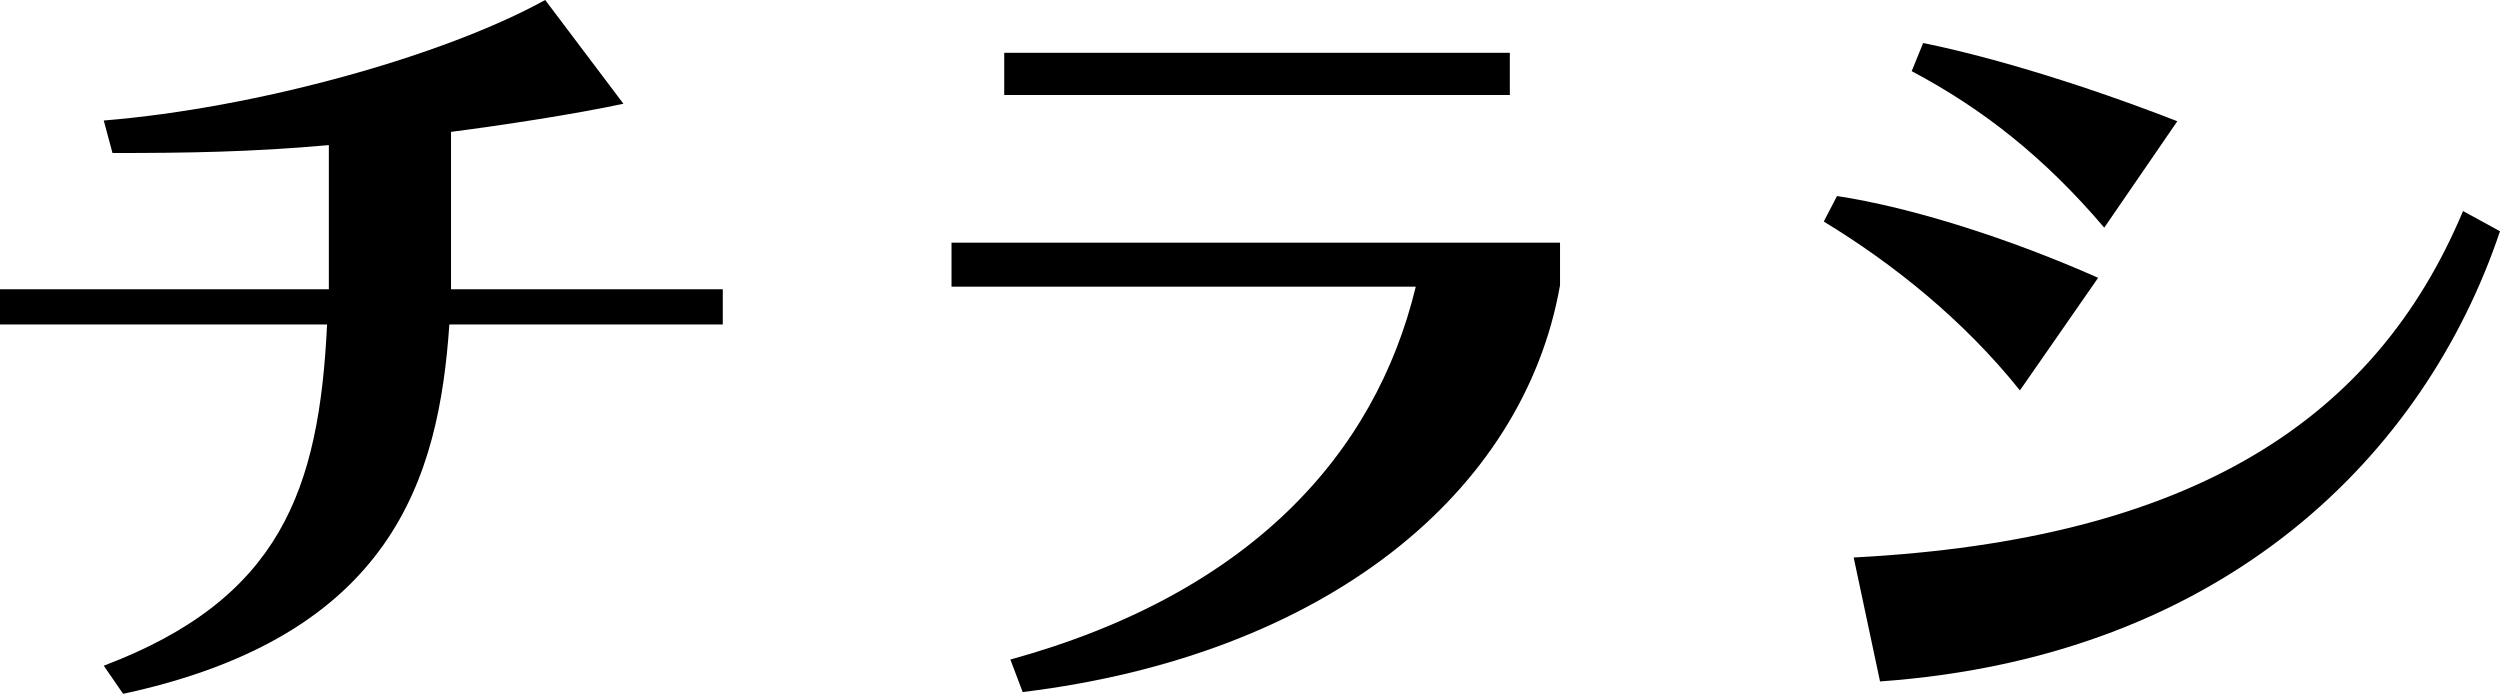
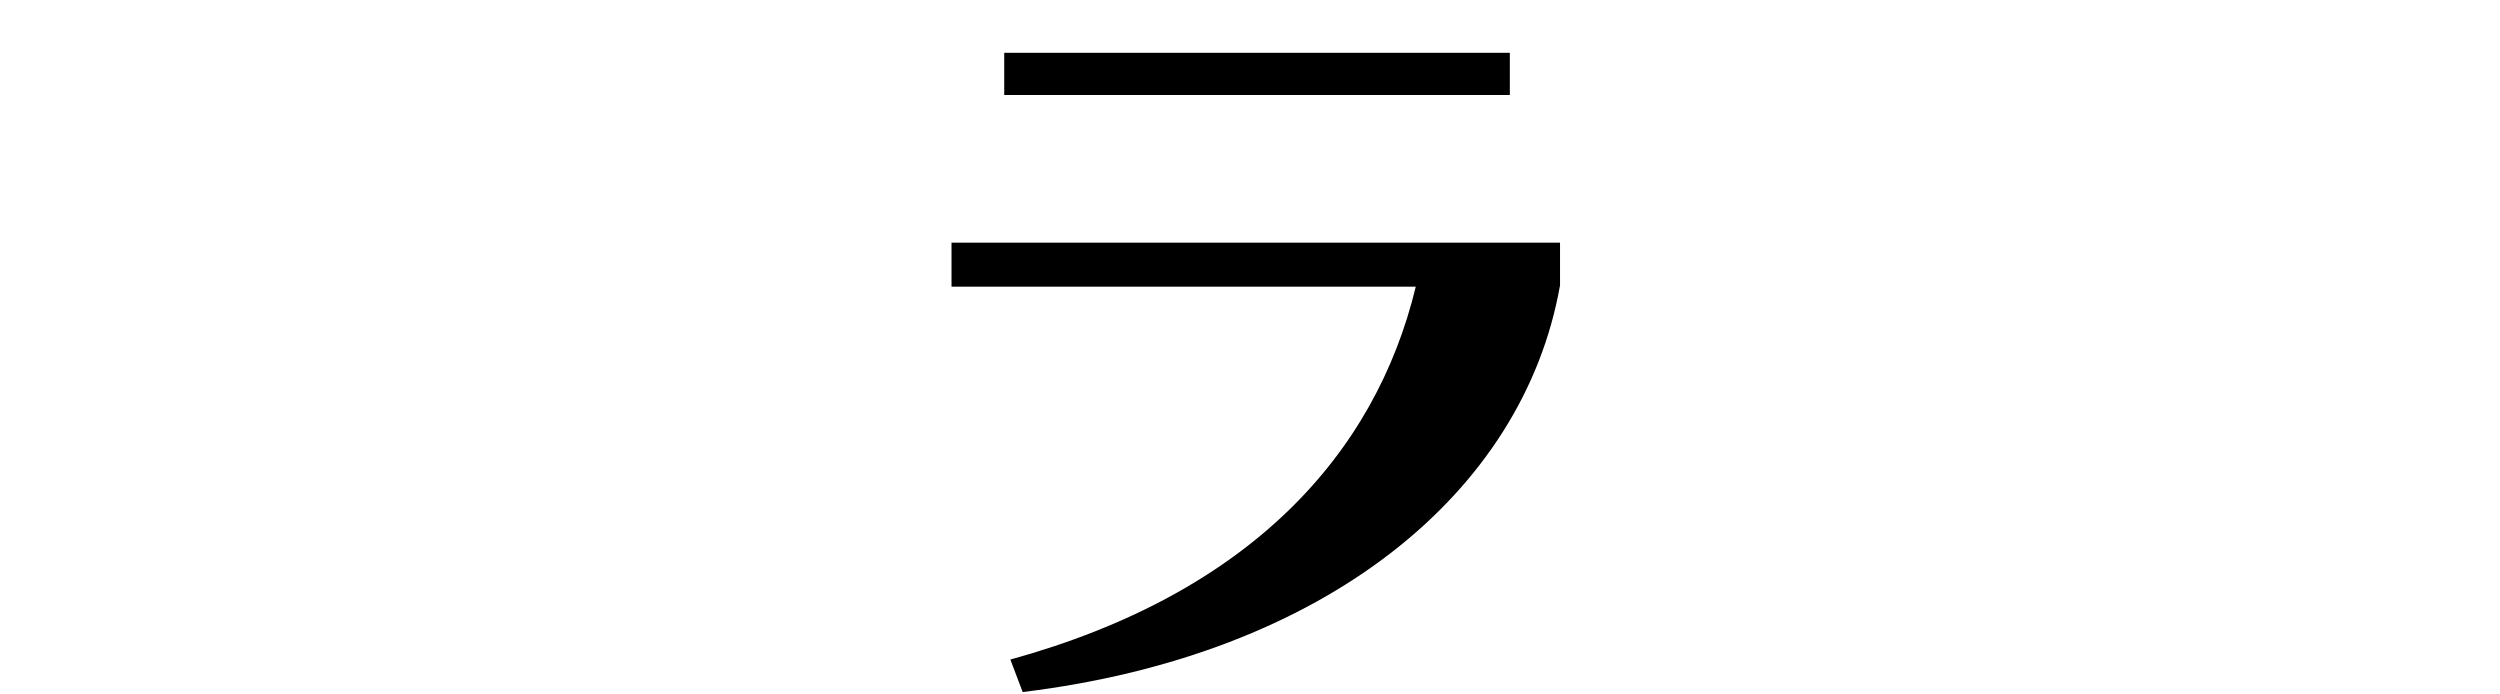
<svg xmlns="http://www.w3.org/2000/svg" id="_レイヤー_2" data-name="レイヤー 2" viewBox="0 0 268.44 74.5">
  <defs>
    <style>
      .cls-1 {
        stroke-width: 0px;
      }
    </style>
  </defs>
  <g id="_レイヤー_1-2" data-name="レイヤー 1">
    <g>
-       <path class="cls-1" d="m48.25,34.84c-1.13,16.43-6.04,33.42-35.03,39.66l-2.08-3.02c18.98-7.18,23.13-18.88,23.98-36.64H0v-3.78h35.31v-15.48c-8.31.75-15.3.85-23.23.85l-.94-3.49C27.48,11.61,47.59,6.04,58.54,0l8.4,11.14c-5.29,1.13-12.75,2.27-18.51,3.02v16.9h29.18v3.78h-29.37Z" />
      <path class="cls-1" d="m167.5,30.69c-3.96,22.28-25.21,39.66-57.69,43.62l-1.32-3.49c25.68-7.08,39.18-22,43.53-40.04h-49.85v-4.72h65.34v4.63Zm-59.67-20.49v-4.53h54.29v4.53h-54.29Z" />
-       <path class="cls-1" d="m216.89,41.92c-6.04-7.55-13.6-13.6-21.06-18.13l1.42-2.74c8.12,1.23,18.7,4.63,28.04,8.78l-8.4,12.09Zm51.55-17.09c-8.03,23.89-29.46,45.7-66.57,48.34l-2.83-13.31c36.54-1.89,56.09-14.92,65.43-37.2l3.97,2.17Zm-42.49-.38c-6.42-7.55-13.03-12.75-20.68-16.81l1.23-3.02c7.93,1.61,18.13,4.82,27.29,8.4l-7.84,11.42Z" />
    </g>
  </g>
</svg>